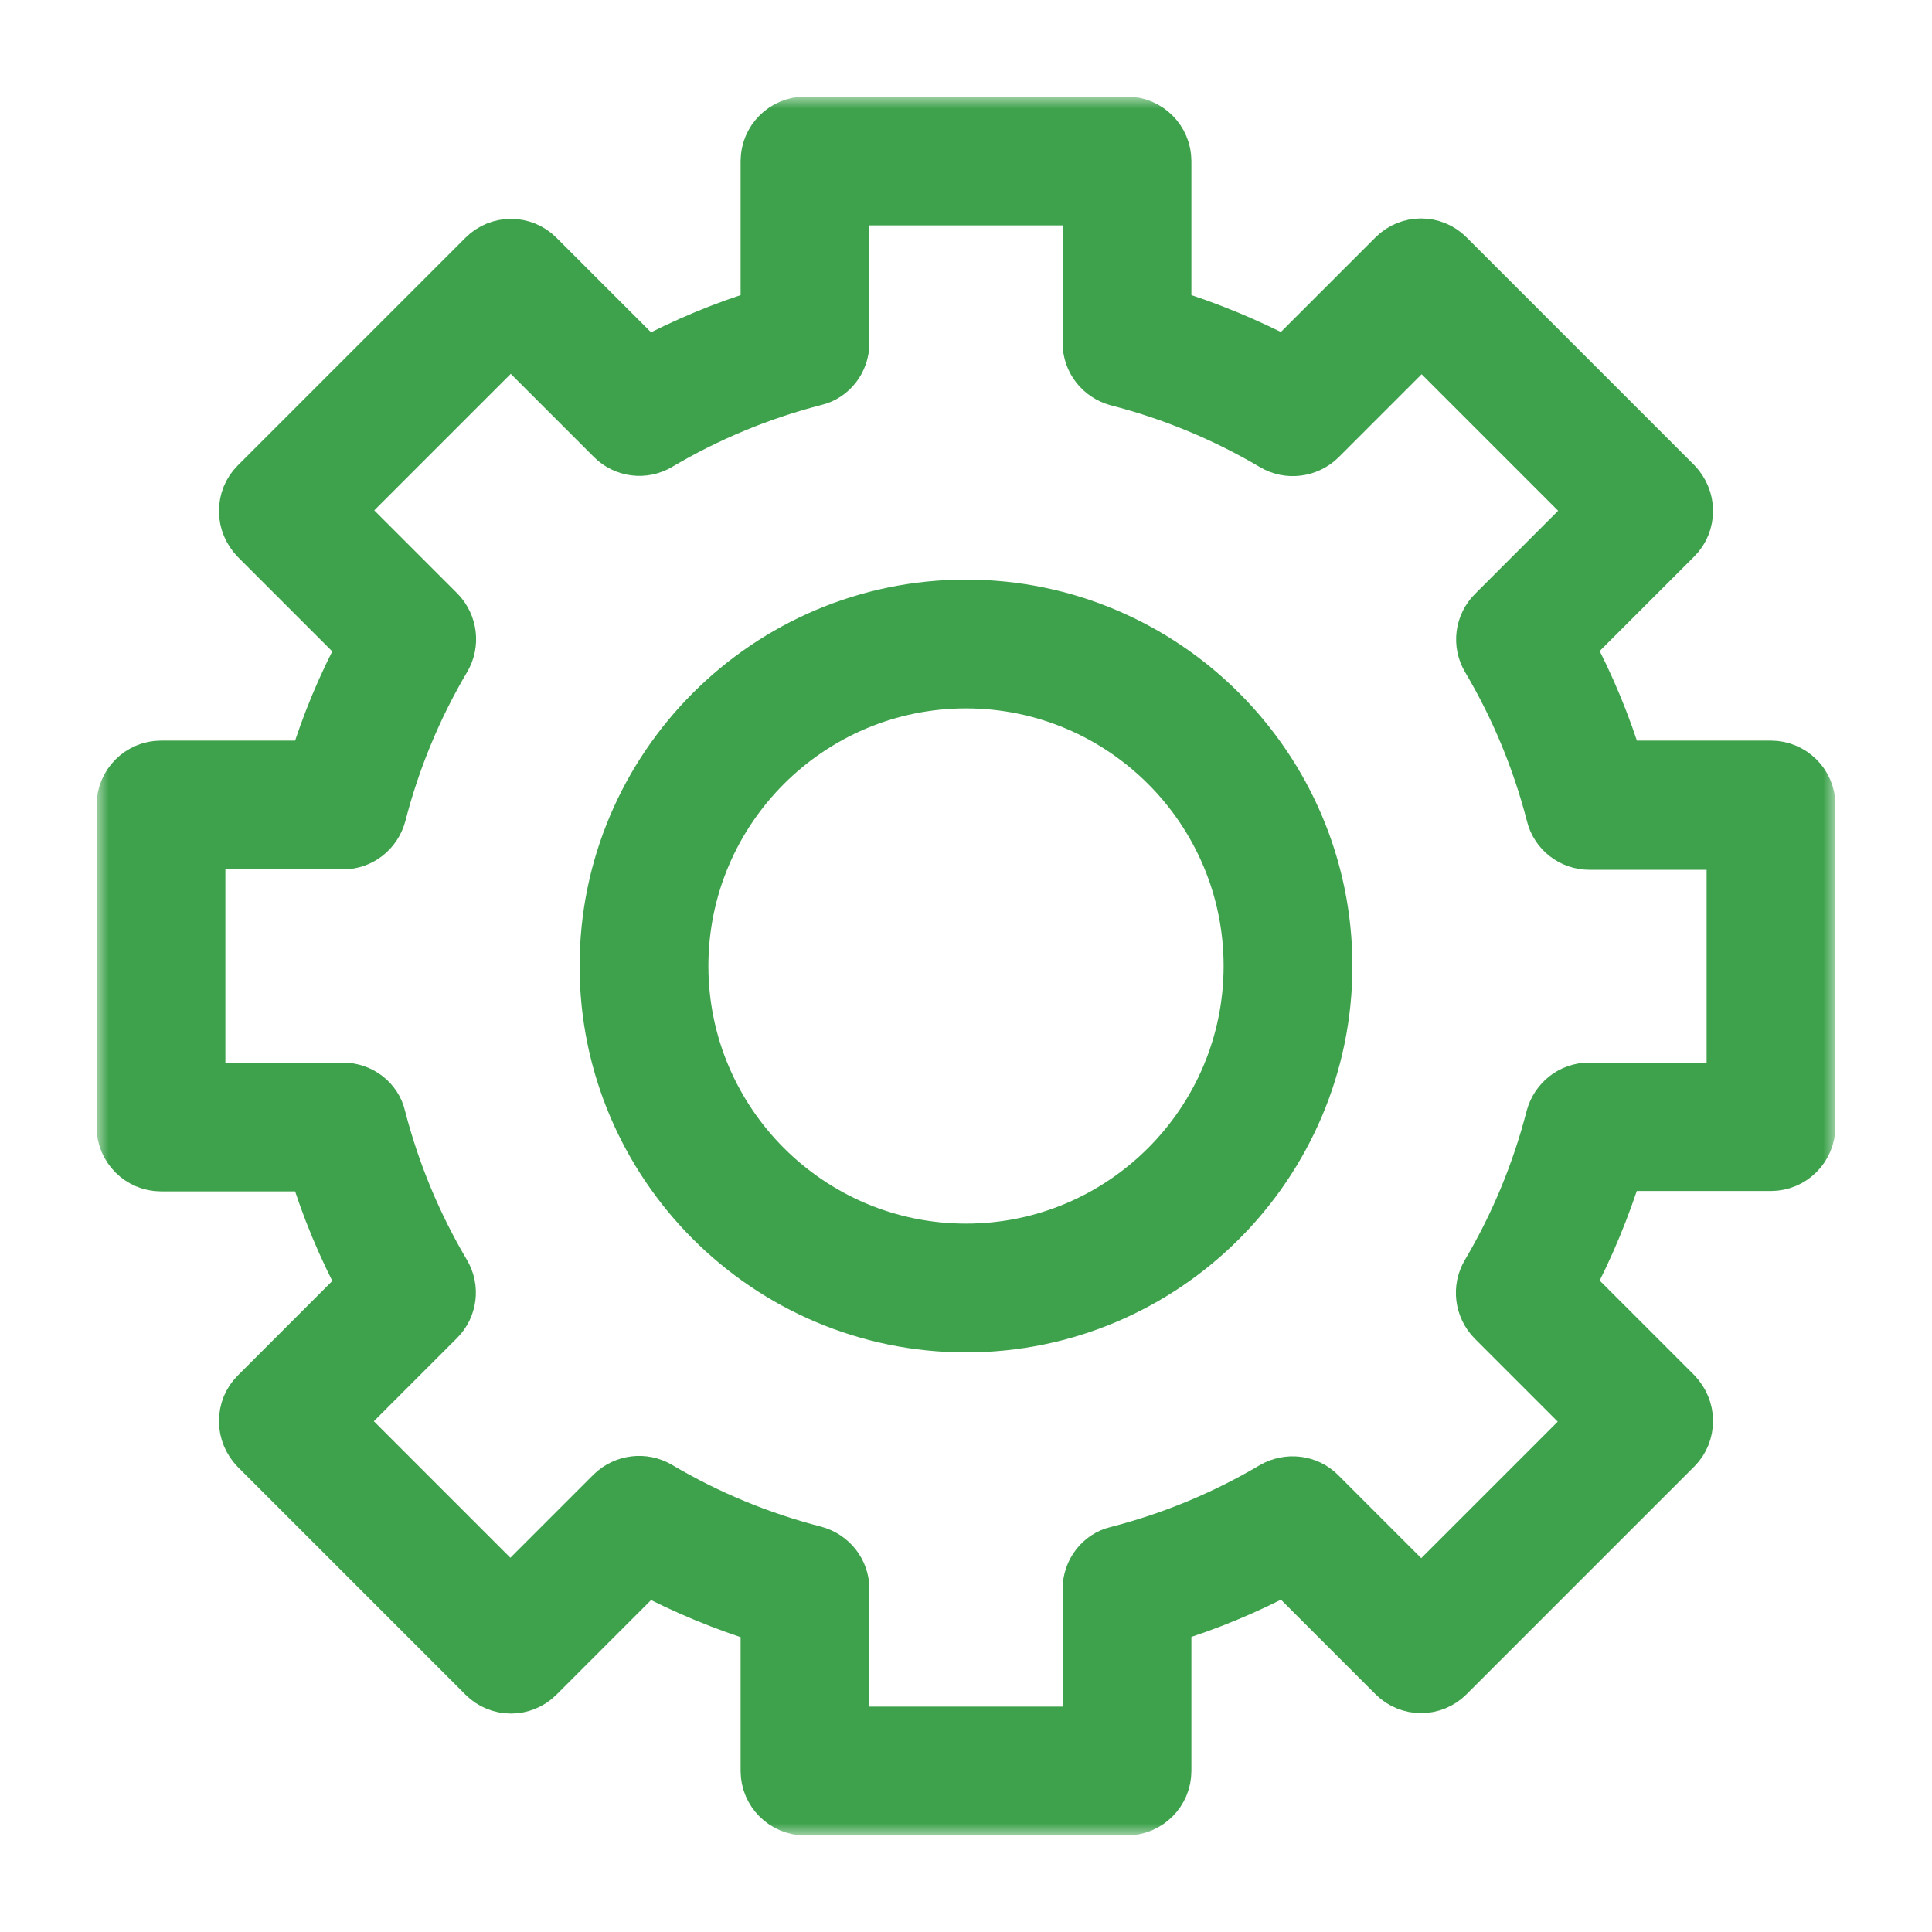
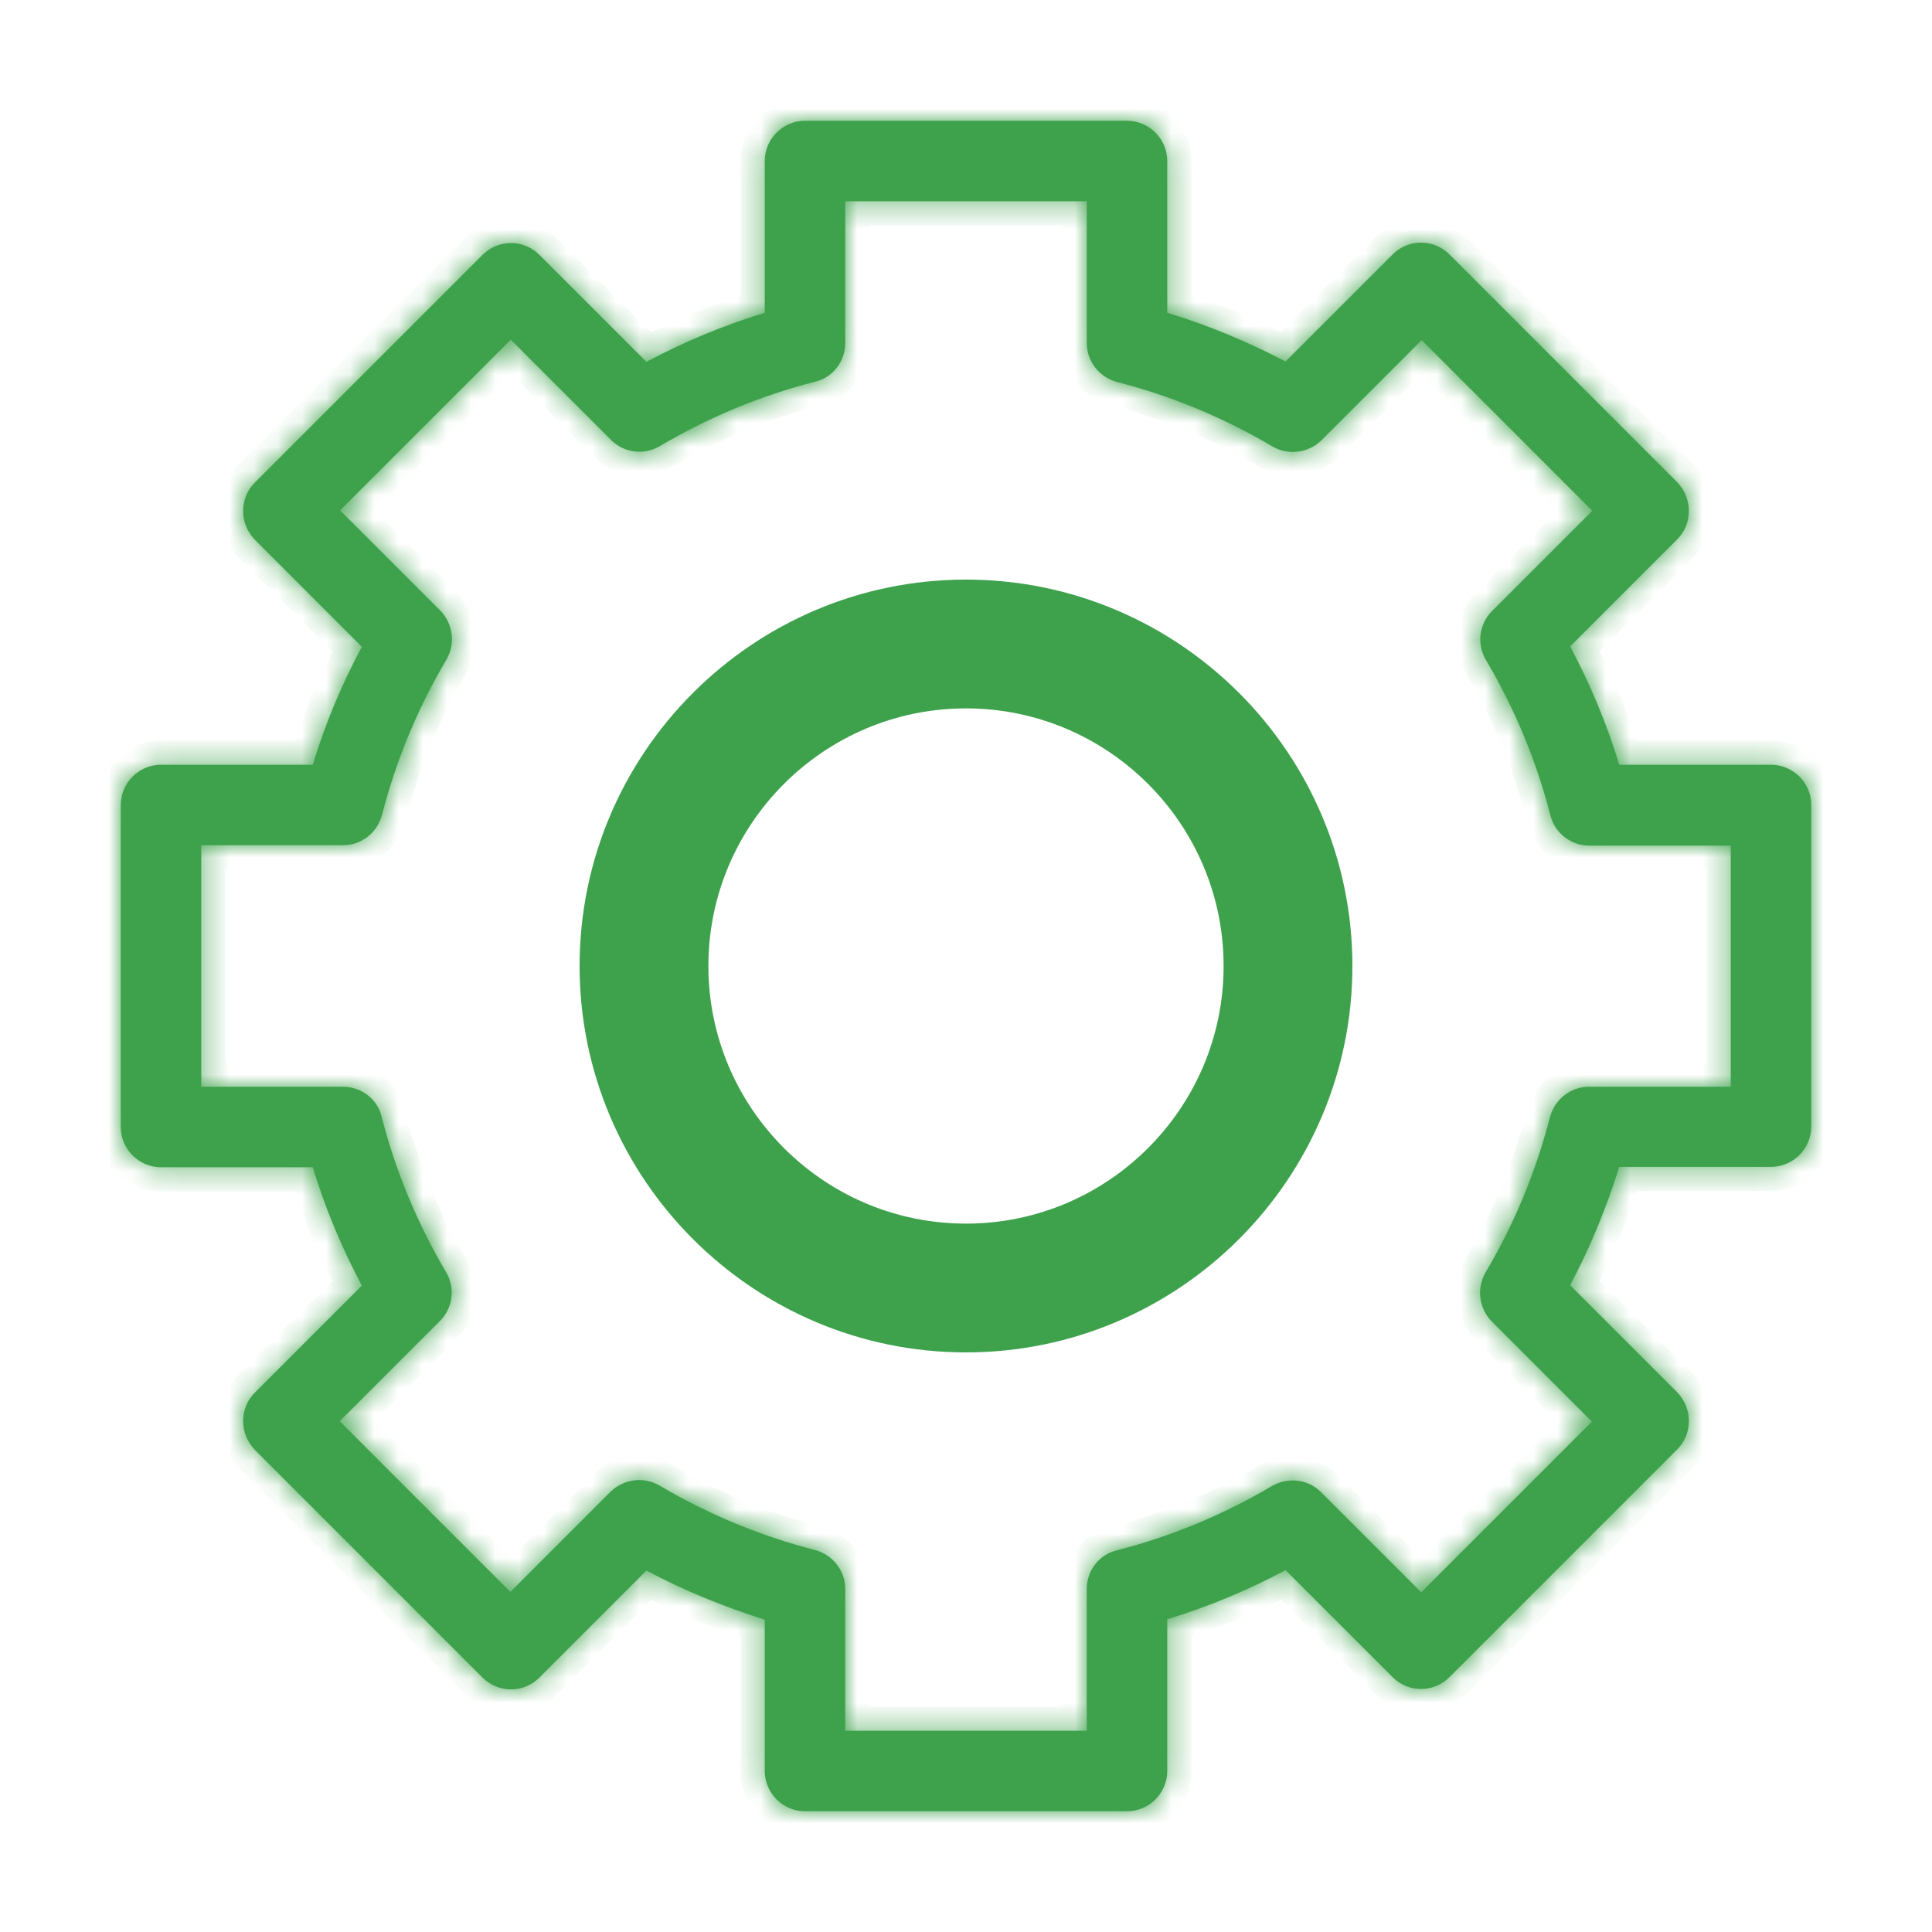
<svg xmlns="http://www.w3.org/2000/svg" width="80" height="80" viewBox="0 0 80 80" fill="none">
  <mask id="path-1-outside-1_1976_4320" maskUnits="userSpaceOnUse" x="4" y="4" width="72" height="72" fill="black">
-     <rect fill="white" x="4" y="4" width="72" height="72" />
    <path d="M73.333 31.667H67.05C66.533 29.967 65.85 28.333 65.017 26.767L69.45 22.333C69.767 22.017 69.933 21.6 69.933 21.15C69.933 20.7 69.75 20.283 69.45 19.967L60.017 10.533C59.367 9.883 58.317 9.883 57.667 10.533L53.233 14.967C51.667 14.15 50.033 13.467 48.333 12.95V6.667C48.333 5.75 47.583 5 46.667 5H33.333C32.417 5 31.667 5.75 31.667 6.667V12.95C29.967 13.467 28.333 14.15 26.767 14.983L22.333 10.55C21.683 9.9 20.633 9.9 19.983 10.55L10.55 19.983C10.233 20.3 10.067 20.717 10.067 21.167C10.067 21.617 10.25 22.033 10.55 22.35L14.983 26.783C14.15 28.333 13.467 29.967 12.95 31.667H6.667C5.75 31.667 5 32.417 5 33.333V46.667C5 47.583 5.75 48.333 6.667 48.333H12.95C13.467 50.033 14.15 51.667 14.983 53.233L10.55 57.667C10.233 57.983 10.067 58.4 10.067 58.85C10.067 59.3 10.25 59.717 10.55 60.033L19.983 69.467C20.633 70.117 21.683 70.117 22.333 69.467L26.767 65.033C28.333 65.867 29.967 66.533 31.667 67.067V73.333C31.667 74.25 32.417 75 33.333 75H46.667C47.583 75 48.333 74.25 48.333 73.333V67.05C50.033 66.533 51.667 65.85 53.233 65.017L57.667 69.45C58.317 70.1 59.367 70.1 60.017 69.45L69.45 60.017C69.767 59.7 69.933 59.283 69.933 58.833C69.933 58.383 69.75 57.967 69.45 57.65L65.017 53.217C65.85 51.65 66.517 50.017 67.05 48.317H73.333C74.25 48.317 75 47.567 75 46.65V33.317C75 32.417 74.25 31.667 73.333 31.667ZM71.667 45H65.8C65.033 45 64.383 45.517 64.183 46.25C63.6 48.517 62.7 50.683 61.517 52.683C61.133 53.333 61.233 54.167 61.767 54.717L65.917 58.867L58.85 65.933L54.7 61.783C54.167 61.25 53.333 61.15 52.667 61.533C50.667 62.717 48.5 63.617 46.233 64.2C45.517 64.367 45 65.033 45 65.8V71.667H35V65.8C35 65.033 34.483 64.383 33.75 64.183C31.483 63.6 29.317 62.7 27.317 61.517C26.667 61.133 25.833 61.233 25.283 61.767L21.133 65.917L14.067 58.85L18.217 54.7C18.75 54.167 18.867 53.333 18.467 52.667C17.283 50.667 16.383 48.5 15.8 46.233C15.633 45.517 14.967 45 14.2 45H8.333V35H14.2C14.967 35 15.617 34.483 15.817 33.75C16.4 31.483 17.3 29.317 18.483 27.317C18.867 26.667 18.767 25.833 18.233 25.283L14.083 21.133L21.15 14.067L25.3 18.217C25.833 18.75 26.667 18.867 27.333 18.467C29.333 17.283 31.5 16.383 33.767 15.8C34.483 15.633 35 14.967 35 14.2V8.333H45V14.2C45 14.967 45.517 15.617 46.25 15.817C48.517 16.4 50.683 17.3 52.683 18.483C53.333 18.867 54.167 18.767 54.717 18.233L58.867 14.083L65.933 21.15L61.783 25.3C61.25 25.833 61.133 26.667 61.533 27.333C62.717 29.333 63.617 31.5 64.2 33.767C64.383 34.5 65.05 35.017 65.817 35.017H71.667V45Z" />
  </mask>
  <path d="M73.333 31.667H67.05C66.533 29.967 65.85 28.333 65.017 26.767L69.45 22.333C69.767 22.017 69.933 21.6 69.933 21.15C69.933 20.7 69.75 20.283 69.45 19.967L60.017 10.533C59.367 9.883 58.317 9.883 57.667 10.533L53.233 14.967C51.667 14.15 50.033 13.467 48.333 12.95V6.667C48.333 5.75 47.583 5 46.667 5H33.333C32.417 5 31.667 5.75 31.667 6.667V12.95C29.967 13.467 28.333 14.15 26.767 14.983L22.333 10.55C21.683 9.9 20.633 9.9 19.983 10.55L10.55 19.983C10.233 20.3 10.067 20.717 10.067 21.167C10.067 21.617 10.25 22.033 10.55 22.35L14.983 26.783C14.15 28.333 13.467 29.967 12.95 31.667H6.667C5.75 31.667 5 32.417 5 33.333V46.667C5 47.583 5.75 48.333 6.667 48.333H12.95C13.467 50.033 14.15 51.667 14.983 53.233L10.55 57.667C10.233 57.983 10.067 58.4 10.067 58.85C10.067 59.3 10.25 59.717 10.55 60.033L19.983 69.467C20.633 70.117 21.683 70.117 22.333 69.467L26.767 65.033C28.333 65.867 29.967 66.533 31.667 67.067V73.333C31.667 74.25 32.417 75 33.333 75H46.667C47.583 75 48.333 74.25 48.333 73.333V67.05C50.033 66.533 51.667 65.85 53.233 65.017L57.667 69.45C58.317 70.1 59.367 70.1 60.017 69.45L69.45 60.017C69.767 59.7 69.933 59.283 69.933 58.833C69.933 58.383 69.75 57.967 69.45 57.65L65.017 53.217C65.85 51.65 66.517 50.017 67.05 48.317H73.333C74.25 48.317 75 47.567 75 46.65V33.317C75 32.417 74.25 31.667 73.333 31.667ZM71.667 45H65.8C65.033 45 64.383 45.517 64.183 46.25C63.6 48.517 62.7 50.683 61.517 52.683C61.133 53.333 61.233 54.167 61.767 54.717L65.917 58.867L58.85 65.933L54.7 61.783C54.167 61.25 53.333 61.15 52.667 61.533C50.667 62.717 48.5 63.617 46.233 64.2C45.517 64.367 45 65.033 45 65.8V71.667H35V65.8C35 65.033 34.483 64.383 33.75 64.183C31.483 63.6 29.317 62.7 27.317 61.517C26.667 61.133 25.833 61.233 25.283 61.767L21.133 65.917L14.067 58.85L18.217 54.7C18.75 54.167 18.867 53.333 18.467 52.667C17.283 50.667 16.383 48.5 15.8 46.233C15.633 45.517 14.967 45 14.2 45H8.333V35H14.2C14.967 35 15.617 34.483 15.817 33.75C16.4 31.483 17.3 29.317 18.483 27.317C18.867 26.667 18.767 25.833 18.233 25.283L14.083 21.133L21.15 14.067L25.3 18.217C25.833 18.75 26.667 18.867 27.333 18.467C29.333 17.283 31.5 16.383 33.767 15.8C34.483 15.633 35 14.967 35 14.2V8.333H45V14.2C45 14.967 45.517 15.617 46.25 15.817C48.517 16.4 50.683 17.3 52.683 18.483C53.333 18.867 54.167 18.767 54.717 18.233L58.867 14.083L65.933 21.15L61.783 25.3C61.25 25.833 61.133 26.667 61.533 27.333C62.717 29.333 63.617 31.5 64.2 33.767C64.383 34.5 65.05 35.017 65.817 35.017H71.667V45Z" fill="#3EA24C" />
  <path d="M73.333 31.667H67.05C66.533 29.967 65.85 28.333 65.017 26.767L69.45 22.333C69.767 22.017 69.933 21.6 69.933 21.15C69.933 20.7 69.75 20.283 69.45 19.967L60.017 10.533C59.367 9.883 58.317 9.883 57.667 10.533L53.233 14.967C51.667 14.15 50.033 13.467 48.333 12.95V6.667C48.333 5.75 47.583 5 46.667 5H33.333C32.417 5 31.667 5.75 31.667 6.667V12.95C29.967 13.467 28.333 14.15 26.767 14.983L22.333 10.55C21.683 9.9 20.633 9.9 19.983 10.55L10.55 19.983C10.233 20.3 10.067 20.717 10.067 21.167C10.067 21.617 10.25 22.033 10.55 22.35L14.983 26.783C14.15 28.333 13.467 29.967 12.95 31.667H6.667C5.75 31.667 5 32.417 5 33.333V46.667C5 47.583 5.75 48.333 6.667 48.333H12.95C13.467 50.033 14.15 51.667 14.983 53.233L10.55 57.667C10.233 57.983 10.067 58.4 10.067 58.85C10.067 59.3 10.25 59.717 10.55 60.033L19.983 69.467C20.633 70.117 21.683 70.117 22.333 69.467L26.767 65.033C28.333 65.867 29.967 66.533 31.667 67.067V73.333C31.667 74.25 32.417 75 33.333 75H46.667C47.583 75 48.333 74.25 48.333 73.333V67.05C50.033 66.533 51.667 65.85 53.233 65.017L57.667 69.45C58.317 70.1 59.367 70.1 60.017 69.45L69.45 60.017C69.767 59.7 69.933 59.283 69.933 58.833C69.933 58.383 69.75 57.967 69.45 57.65L65.017 53.217C65.85 51.65 66.517 50.017 67.05 48.317H73.333C74.25 48.317 75 47.567 75 46.65V33.317C75 32.417 74.25 31.667 73.333 31.667ZM71.667 45H65.8C65.033 45 64.383 45.517 64.183 46.25C63.6 48.517 62.7 50.683 61.517 52.683C61.133 53.333 61.233 54.167 61.767 54.717L65.917 58.867L58.85 65.933L54.7 61.783C54.167 61.25 53.333 61.15 52.667 61.533C50.667 62.717 48.5 63.617 46.233 64.2C45.517 64.367 45 65.033 45 65.8V71.667H35V65.8C35 65.033 34.483 64.383 33.75 64.183C31.483 63.6 29.317 62.7 27.317 61.517C26.667 61.133 25.833 61.233 25.283 61.767L21.133 65.917L14.067 58.85L18.217 54.7C18.75 54.167 18.867 53.333 18.467 52.667C17.283 50.667 16.383 48.5 15.8 46.233C15.633 45.517 14.967 45 14.2 45H8.333V35H14.2C14.967 35 15.617 34.483 15.817 33.75C16.4 31.483 17.3 29.317 18.483 27.317C18.867 26.667 18.767 25.833 18.233 25.283L14.083 21.133L21.15 14.067L25.3 18.217C25.833 18.75 26.667 18.867 27.333 18.467C29.333 17.283 31.5 16.383 33.767 15.8C34.483 15.633 35 14.967 35 14.2V8.333H45V14.2C45 14.967 45.517 15.617 46.25 15.817C48.517 16.4 50.683 17.3 52.683 18.483C53.333 18.867 54.167 18.767 54.717 18.233L58.867 14.083L65.933 21.15L61.783 25.3C61.25 25.833 61.133 26.667 61.533 27.333C62.717 29.333 63.617 31.5 64.2 33.767C64.383 34.5 65.05 35.017 65.817 35.017H71.667V45Z" stroke="#3EA24C" stroke-width="2" mask="url(#path-1-outside-1_1976_4320)" />
  <path d="M40 24.5C31.457 24.5 24.5 31.457 24.5 40C24.5 48.543 31.457 55.5 40 55.5C48.543 55.5 55.5 48.543 55.5 40C55.5 31.457 48.543 24.5 40 24.5ZM40 51.167C33.843 51.167 28.833 46.157 28.833 40C28.833 33.843 33.843 28.833 40 28.833C46.157 28.833 51.167 33.843 51.167 40C51.167 46.157 46.157 51.167 40 51.167Z" fill="#3EA24C" stroke="#3EA24C" />
</svg>